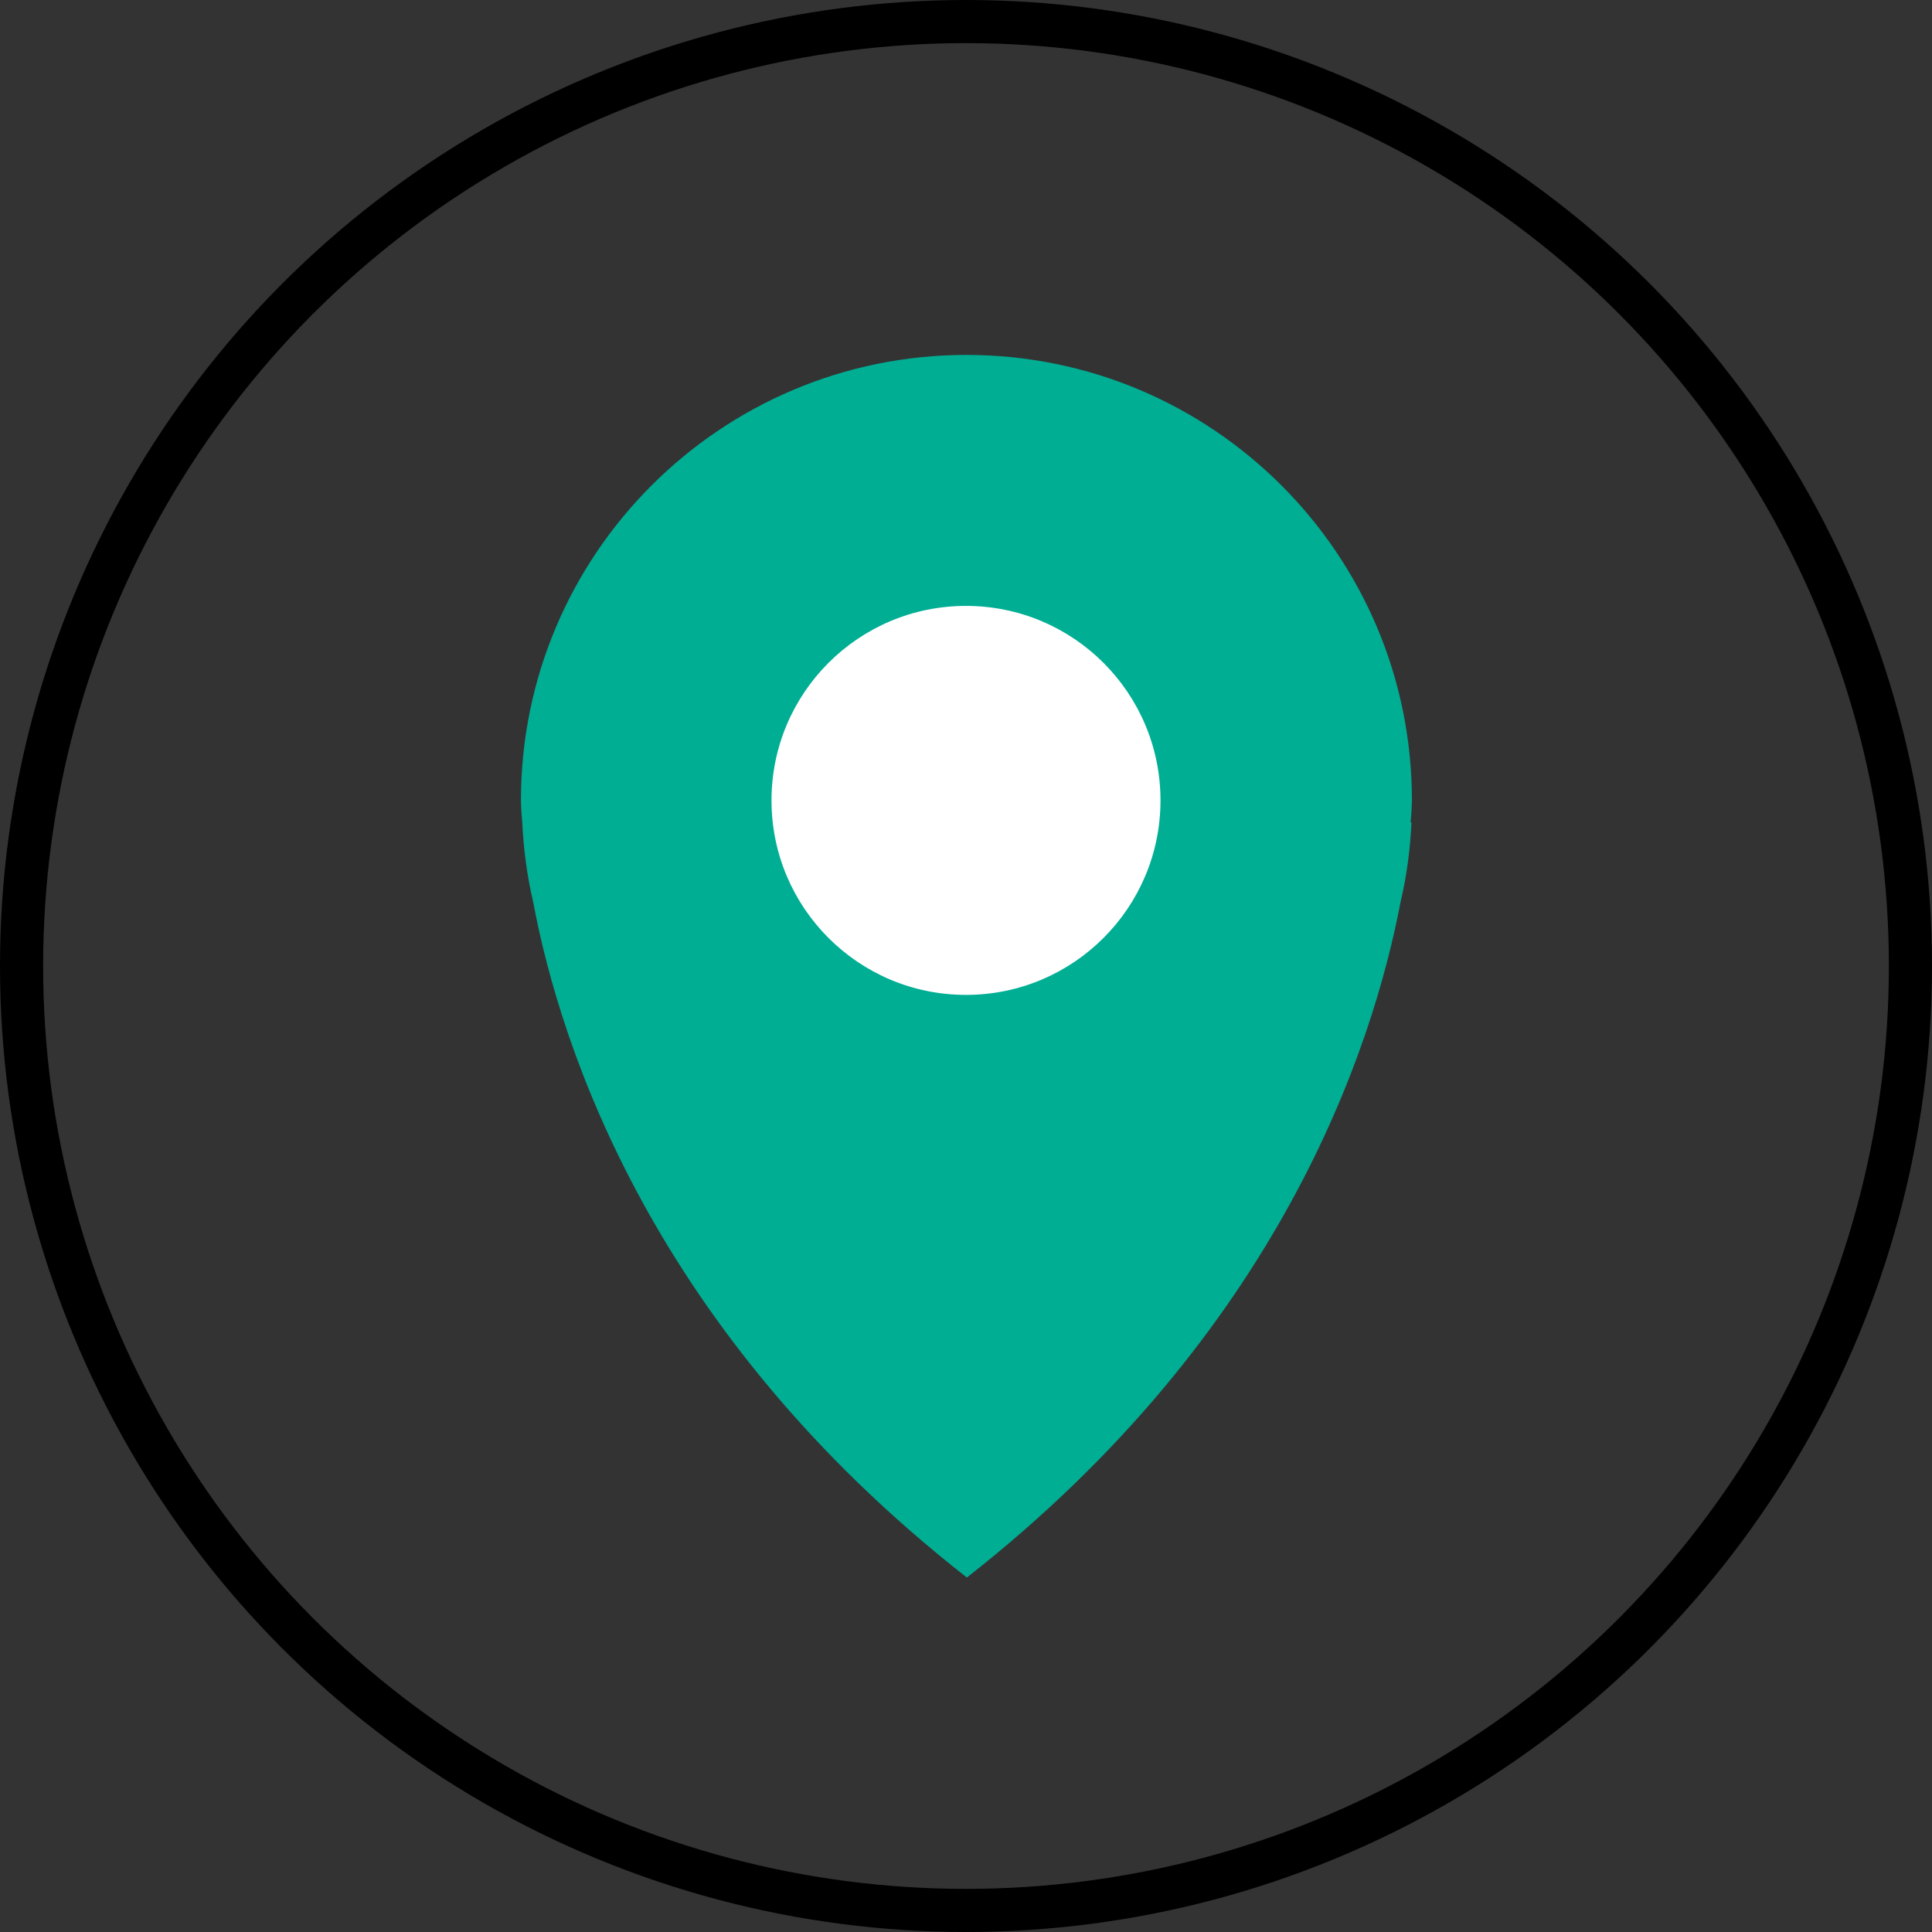
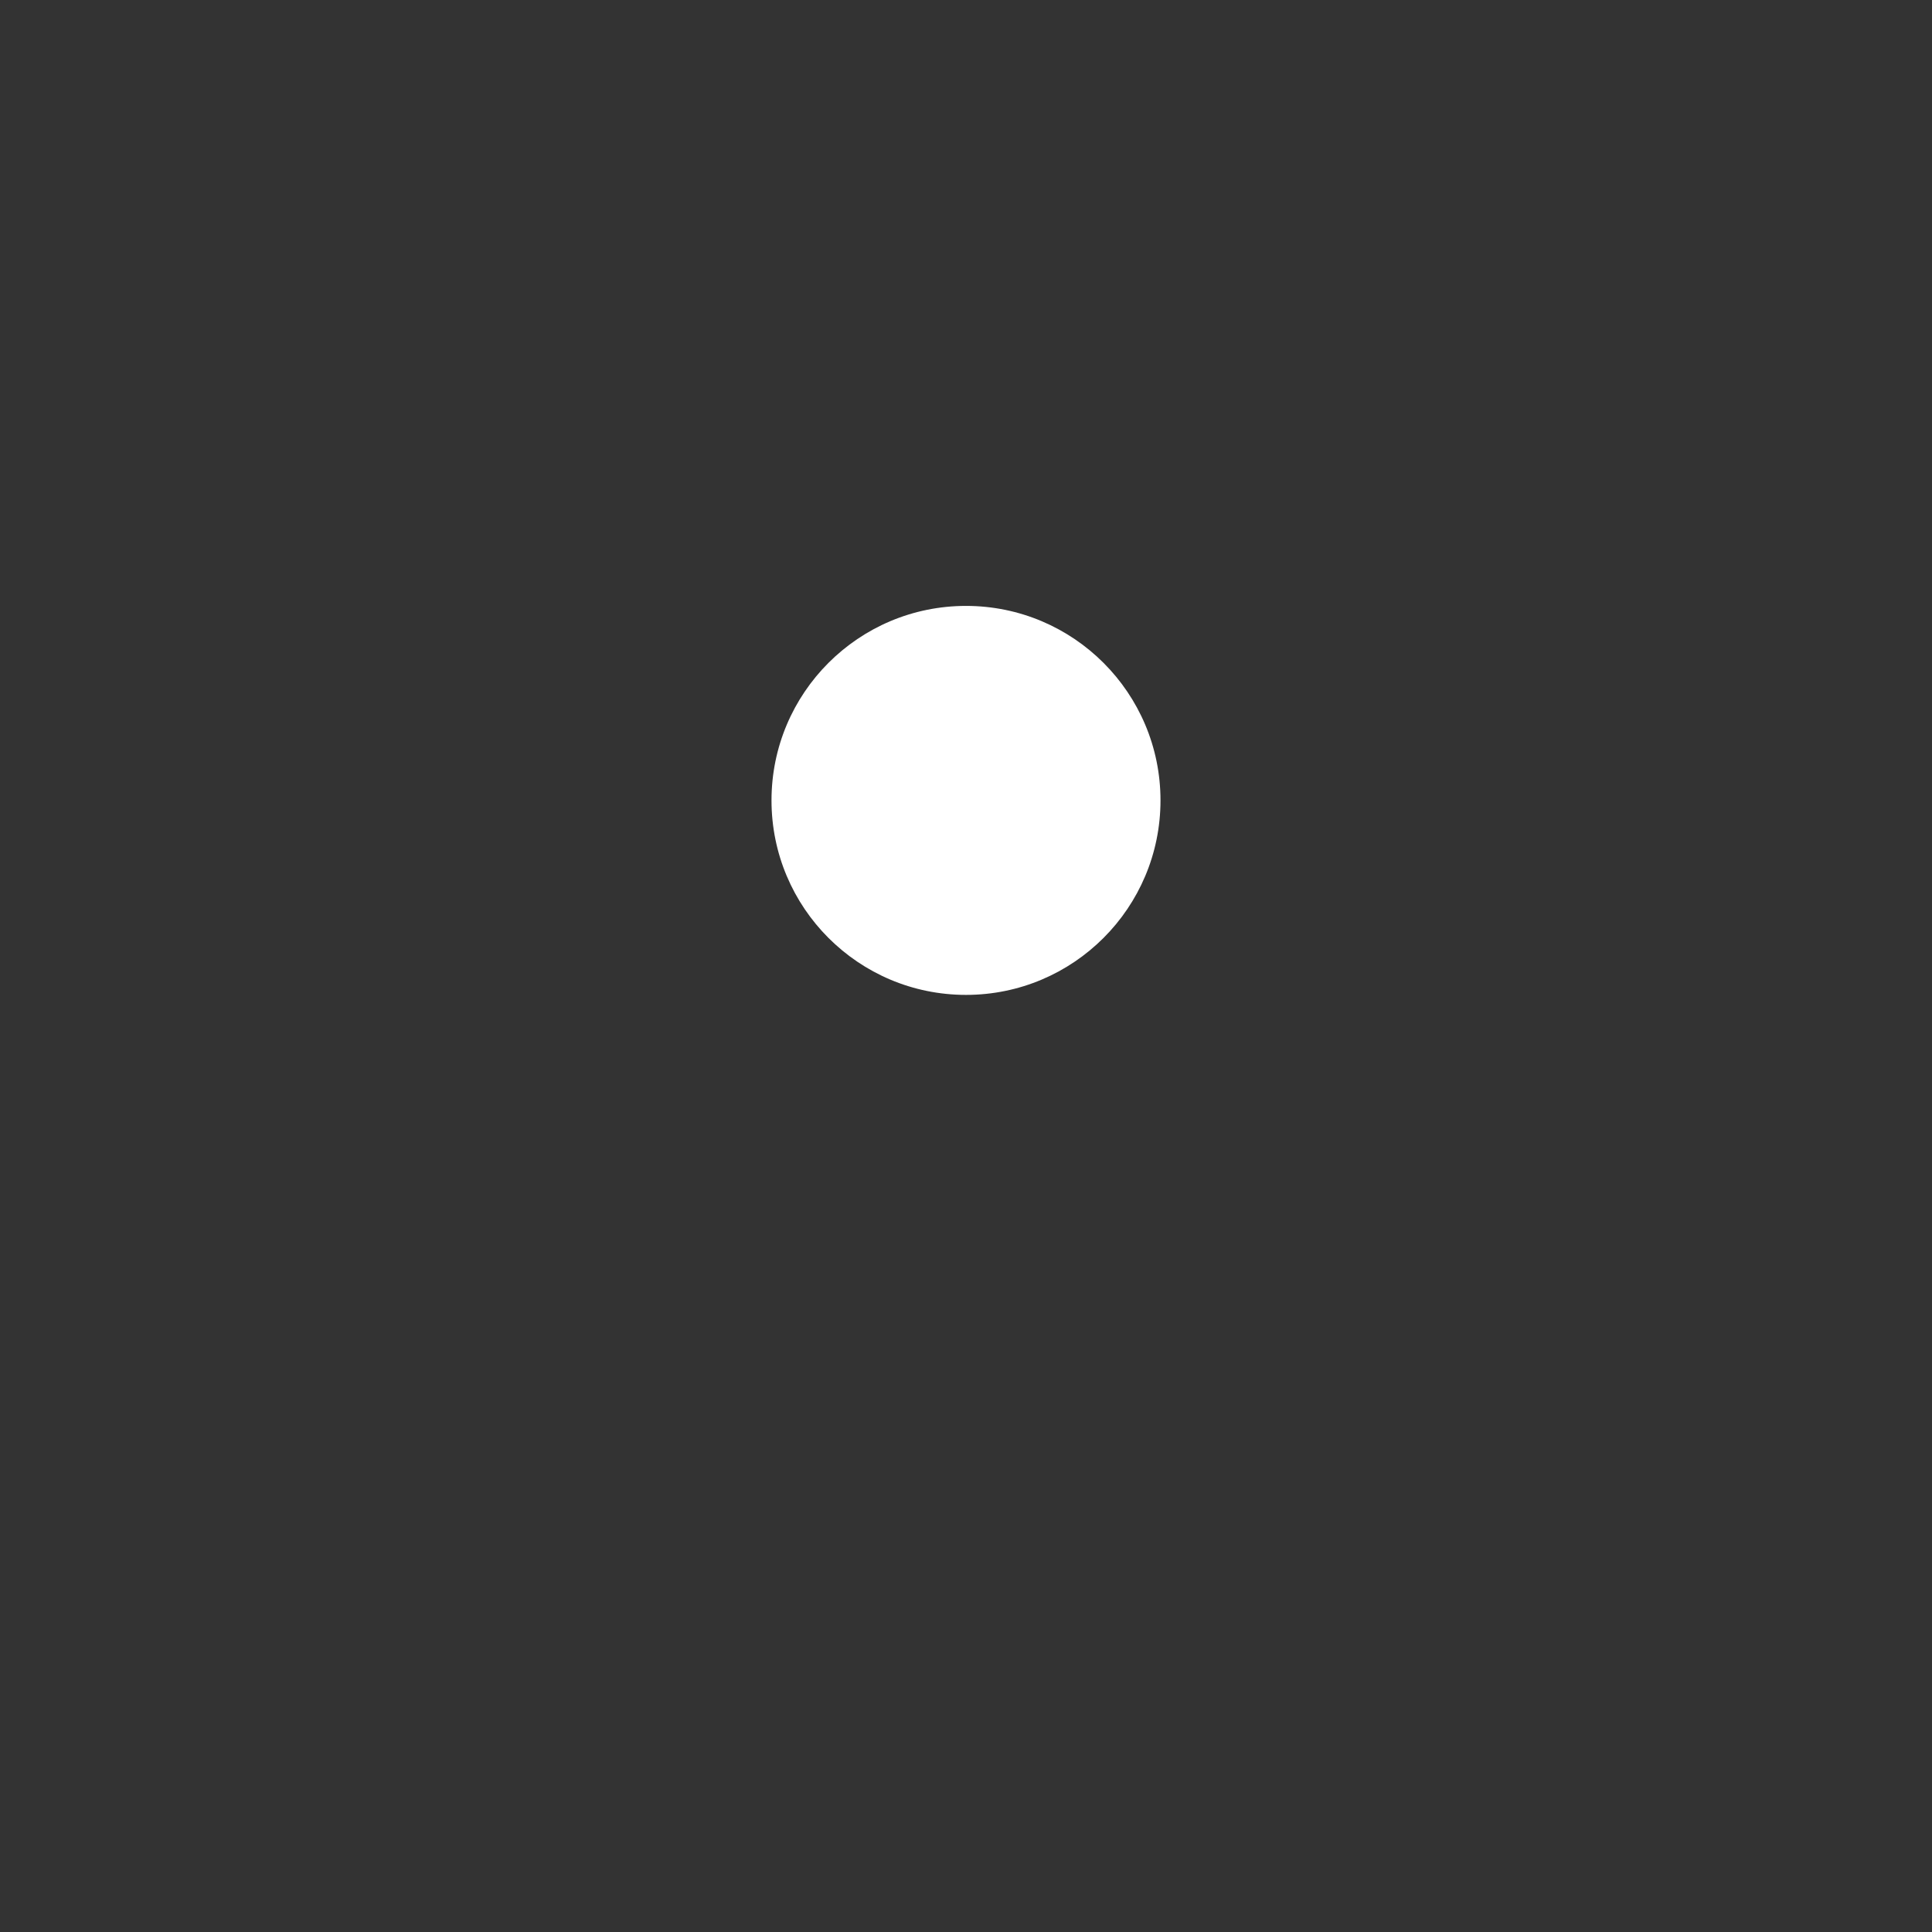
<svg xmlns="http://www.w3.org/2000/svg" id="_レイヤー_2" data-name="レイヤー 2" viewBox="0 0 44.8 44.8">
  <rect x="0" y="0" width="44.8" height="44.8" fill="#333333" stroke="none" />
  <defs>
    <style>
      .cls-1 {
        fill: none;
        stroke: #000;
        stroke-miterlimit: 10;
      }

      .cls-2 {
        fill: #00ae94;
      }

      .cls-3 {
        fill: #fff;
      }
    </style>
  </defs>
  <g id="_レイヤー_1-2" data-name="レイヤー 1">
    <g>
-       <circle class="cls-1" cx="22.4" cy="22.4" r="21.9" />
      <g>
-         <path class="cls-2" d="M32.71,19.07c.03-.33.03-.51.03-.51,0-5.71-4.63-10.33-10.33-10.33s-10.33,4.63-10.33,10.33c0,0,0,.18.03.51.03.62.11,1.23.25,1.83.64,3.42,2.8,10,10.06,15.68,7.25-5.68,9.41-12.26,10.06-15.68.14-.59.22-1.2.25-1.83Z" />
        <circle class="cls-3" cx="22.4" cy="18.56" r="4.51" />
      </g>
    </g>
  </g>
</svg>